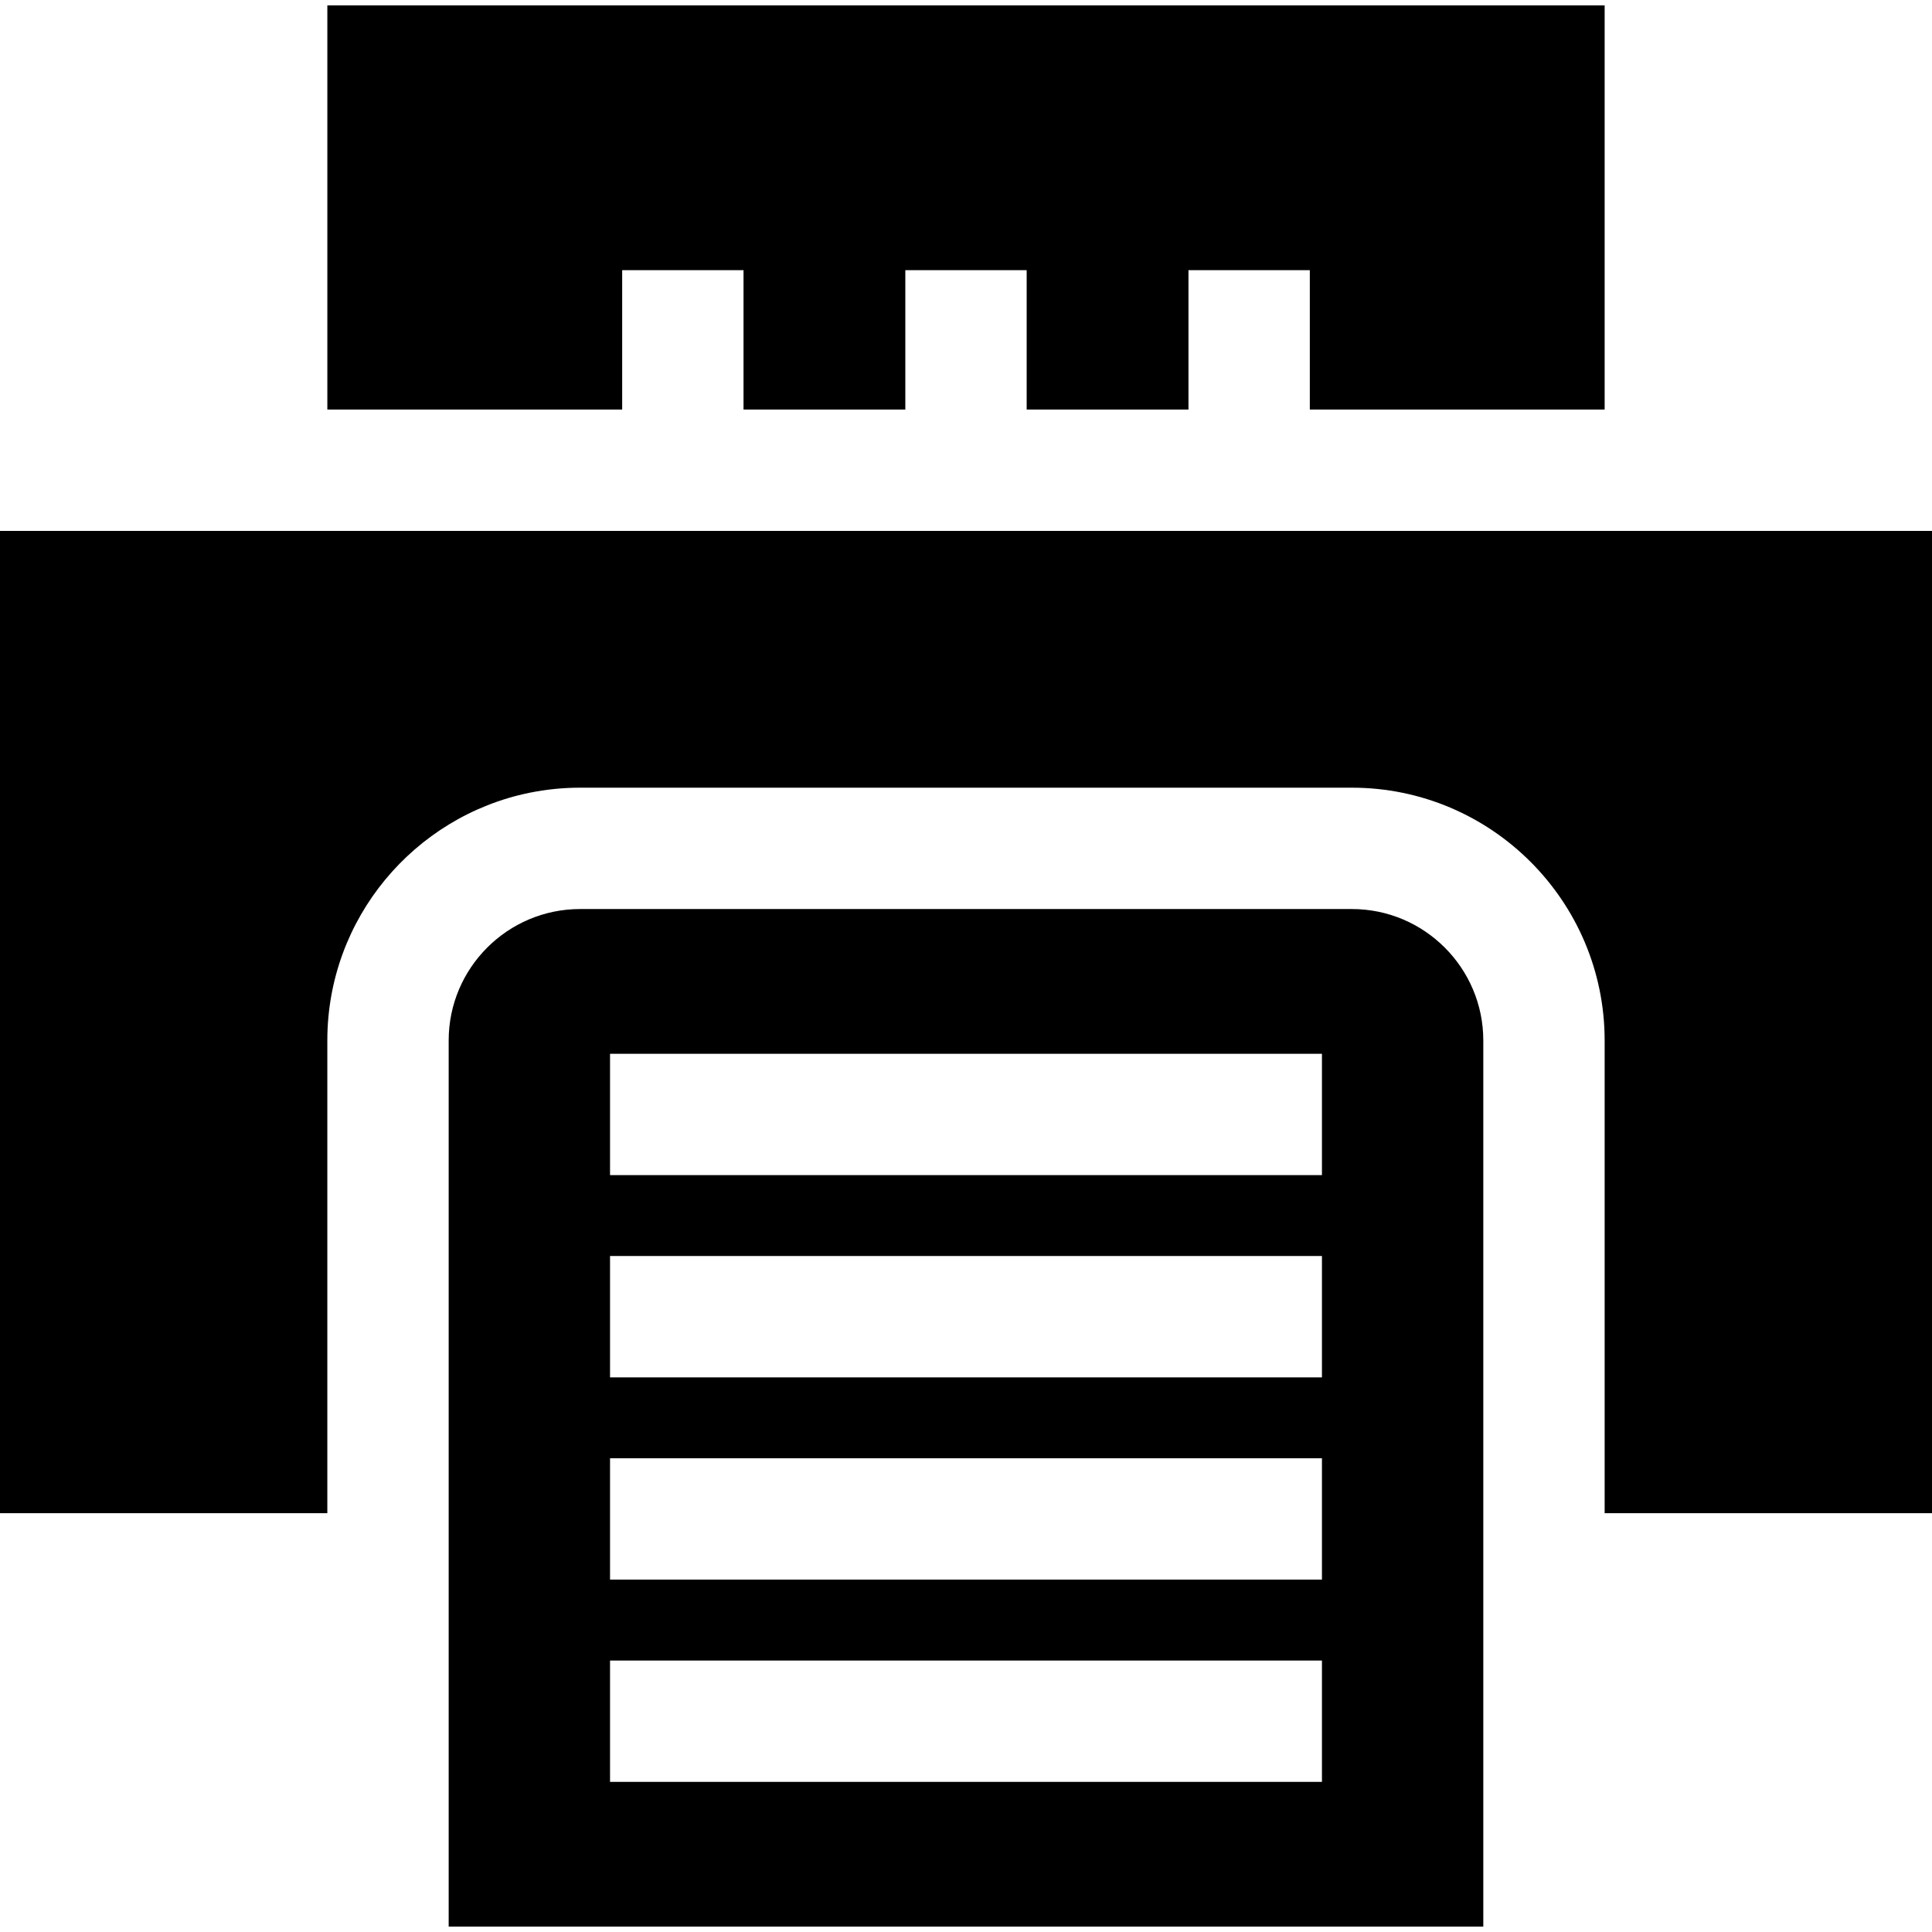
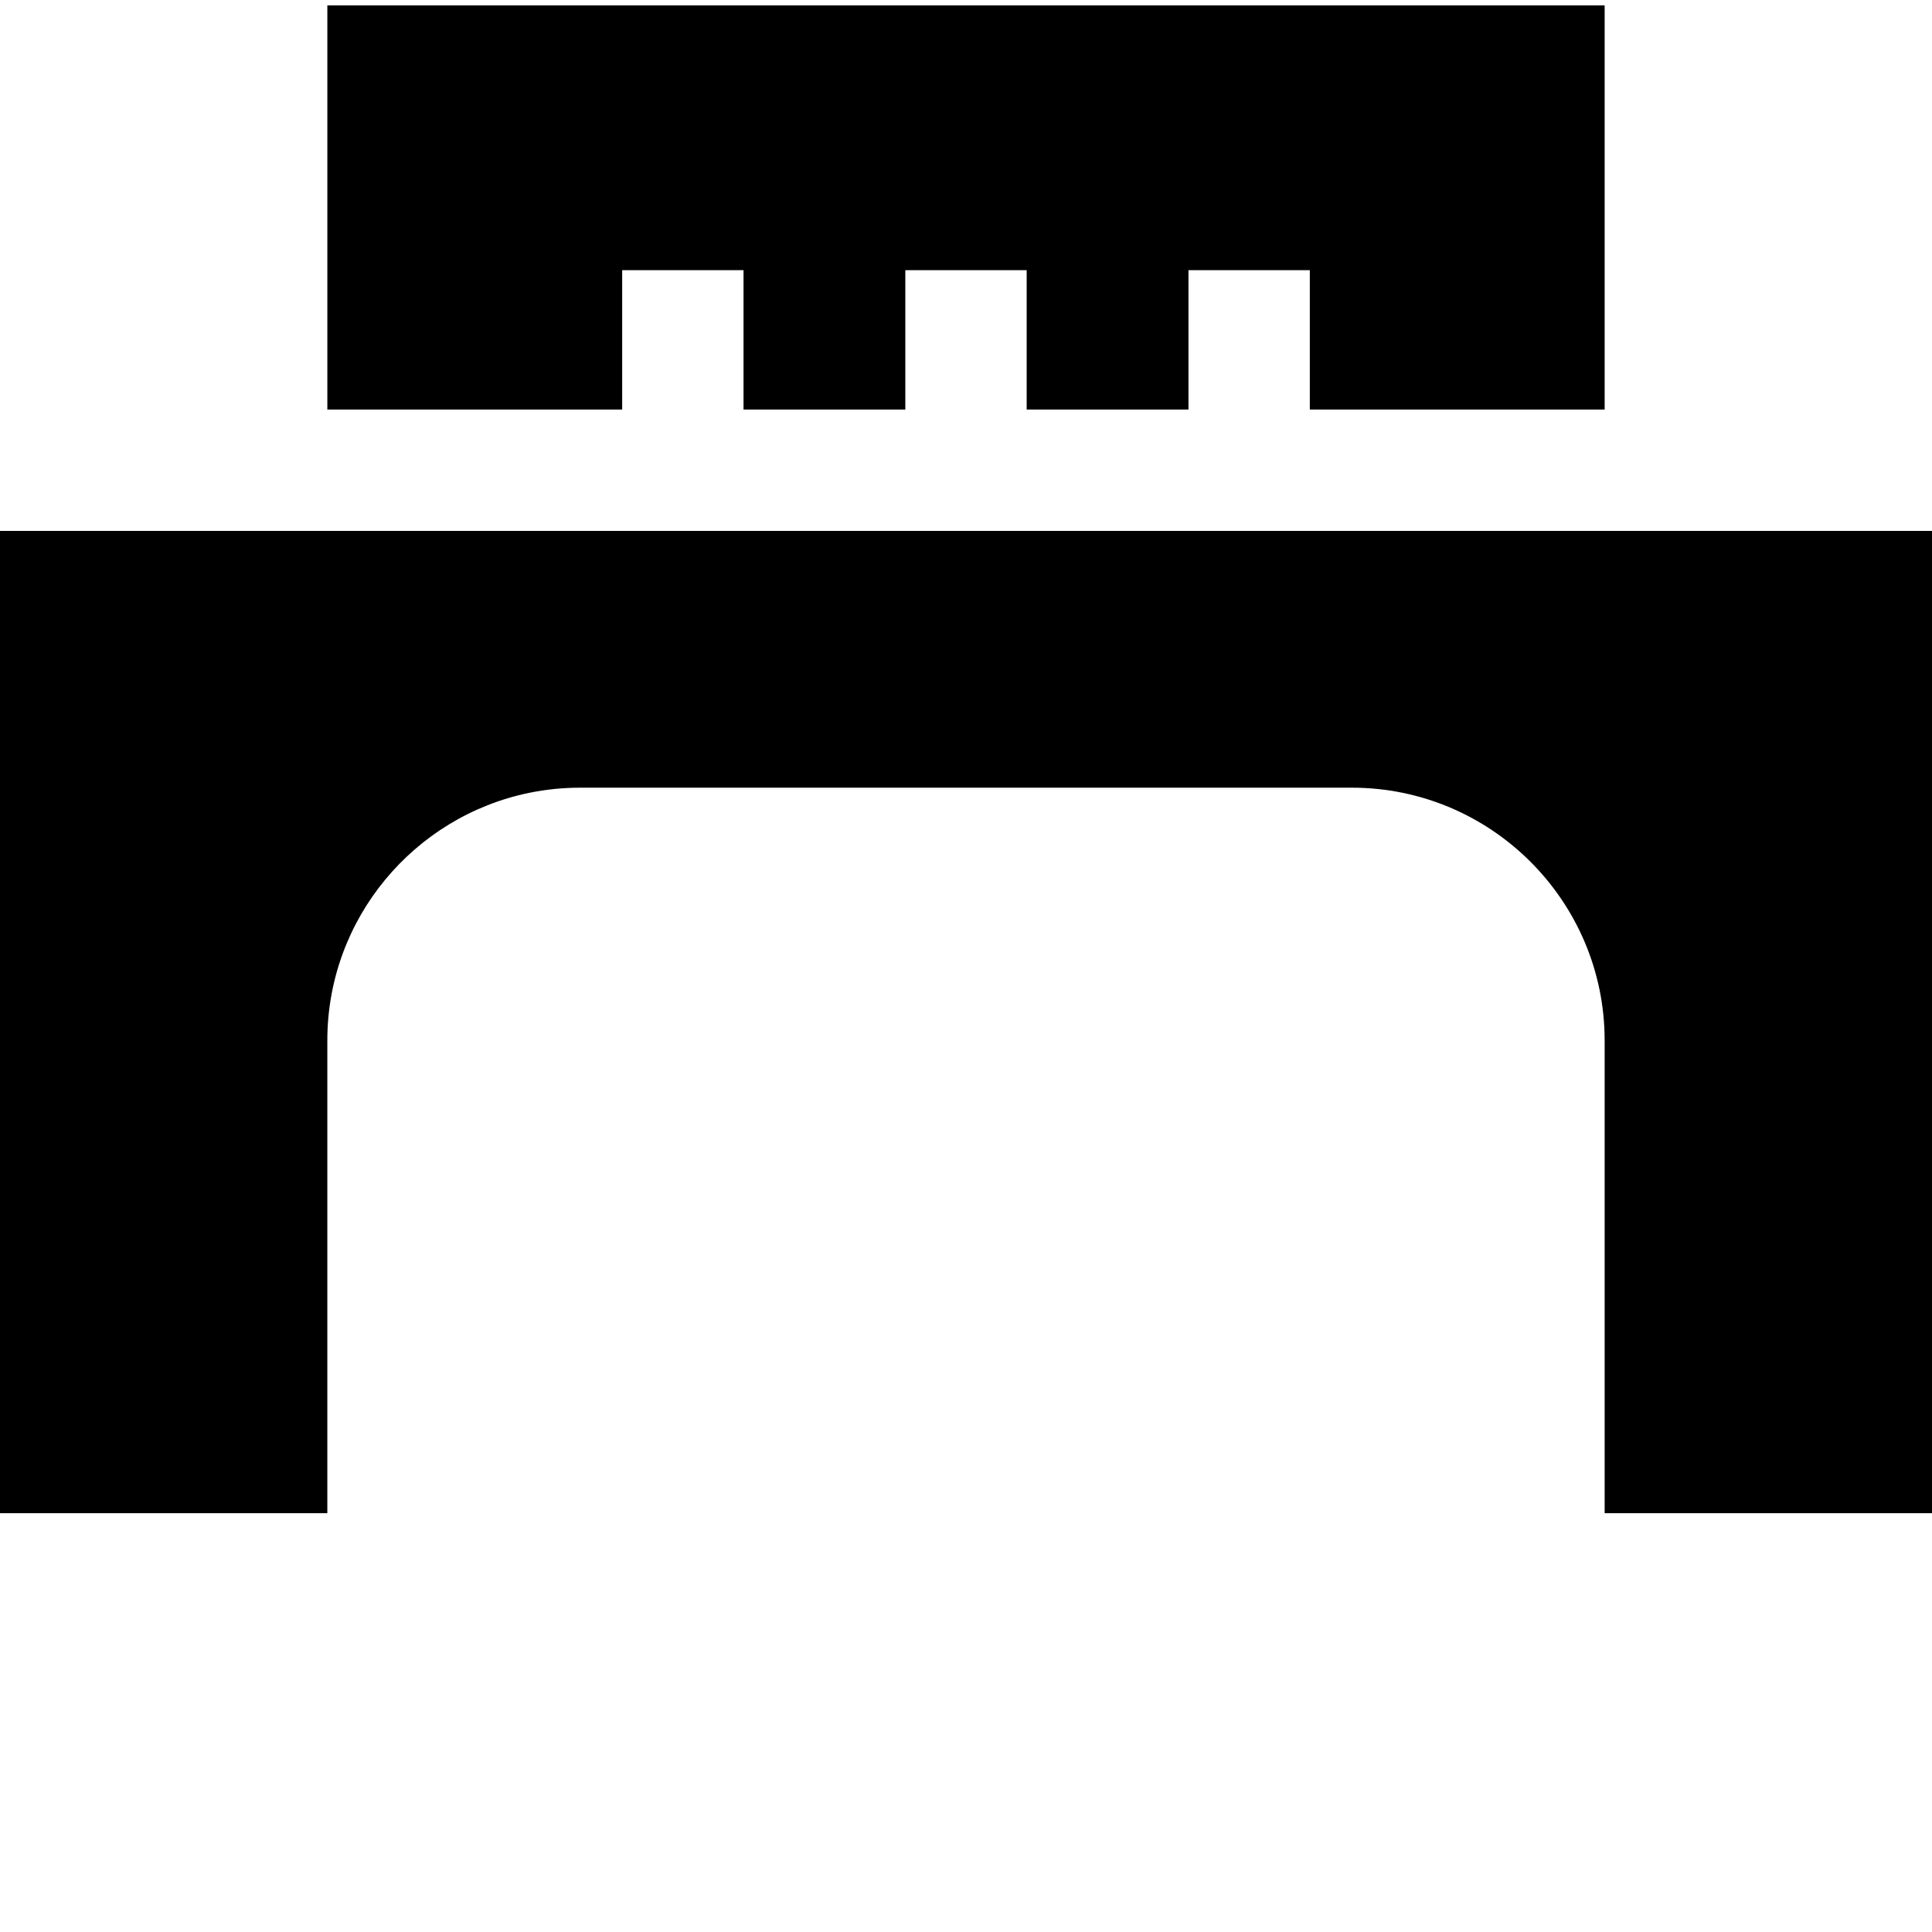
<svg xmlns="http://www.w3.org/2000/svg" version="1.1" id="Layer_1" x="0px" y="0px" viewBox="0 0 512 512" style="enable-background:new 0 0 512 512;" xml:space="preserve">
  <g>
    <g>
      <polygon points="86.75,1.429 86.75,108.534 164.884,108.534 164.884,71.597 197.042,71.597 197.042,108.534 239.92,108.534     239.92,71.597 272.079,71.597 272.079,108.534 314.957,108.534 314.957,71.597 347.115,71.597 347.115,108.534 425.249,108.534     425.249,1.429   " />
    </g>
  </g>
  <g>
    <g>
      <path d="M0,140.692v0.001v260.323h86.746V275.738c0-32.322,23.009-59.372,53.508-65.63c4.357-0.893,8.867-1.362,13.484-1.362    h204.518c36.939,0,66.992,30.052,66.992,66.992v93.118v32.158H512V140.692H0z" />
    </g>
  </g>
  <g>
    <g>
-       <path d="M358.257,240.904H153.739c-19.207,0-34.835,15.627-34.835,34.834v234.833H393.09V401.015V275.738    C393.091,256.532,377.464,240.904,358.257,240.904z M350.329,472.214H161.666v-32.158h188.663V472.214z M350.329,418.617H161.666    v-32.158h188.663V418.617z M350.329,365.019H161.666v-32.158h188.663V365.019z M350.329,311.422H161.666v-32.158h188.663V311.422z    " />
-     </g>
+       </g>
  </g>
  <g>
</g>
  <g>
</g>
  <g>
</g>
  <g>
</g>
  <g>
</g>
  <g>
</g>
  <g>
</g>
  <g>
</g>
  <g>
</g>
  <g>
</g>
  <g>
</g>
  <g>
</g>
  <g>
</g>
  <g>
</g>
  <g>
</g>
</svg>